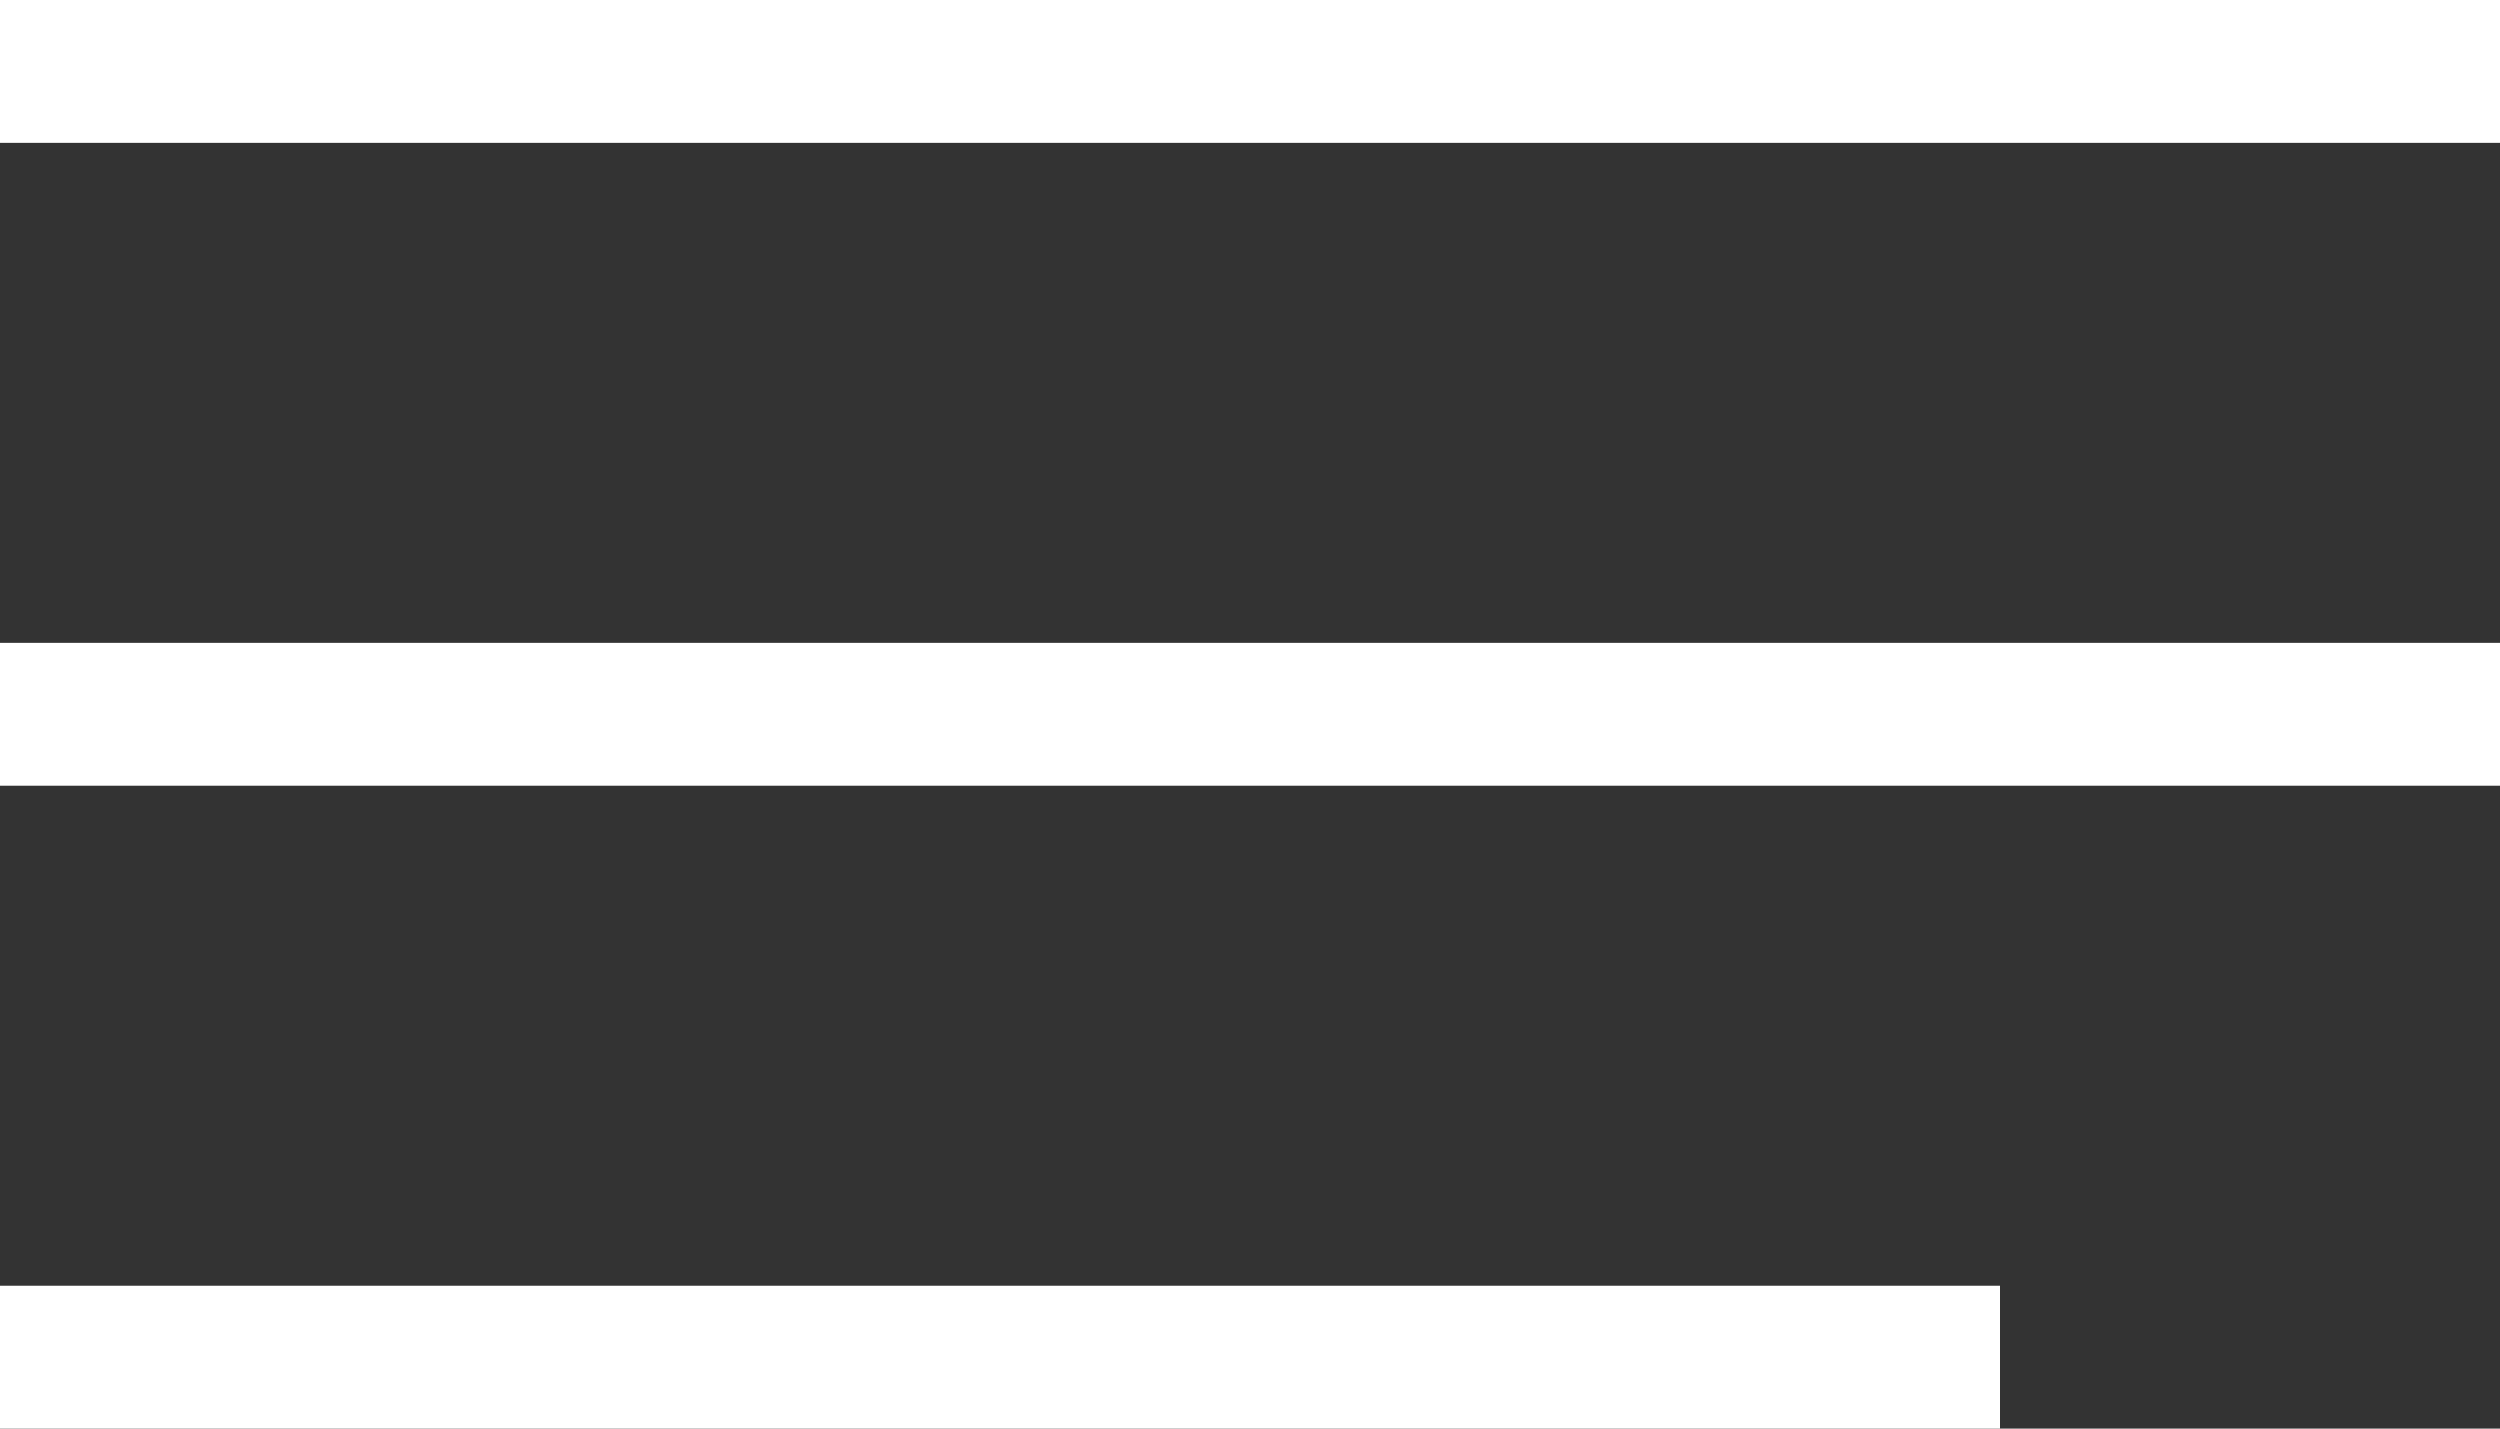
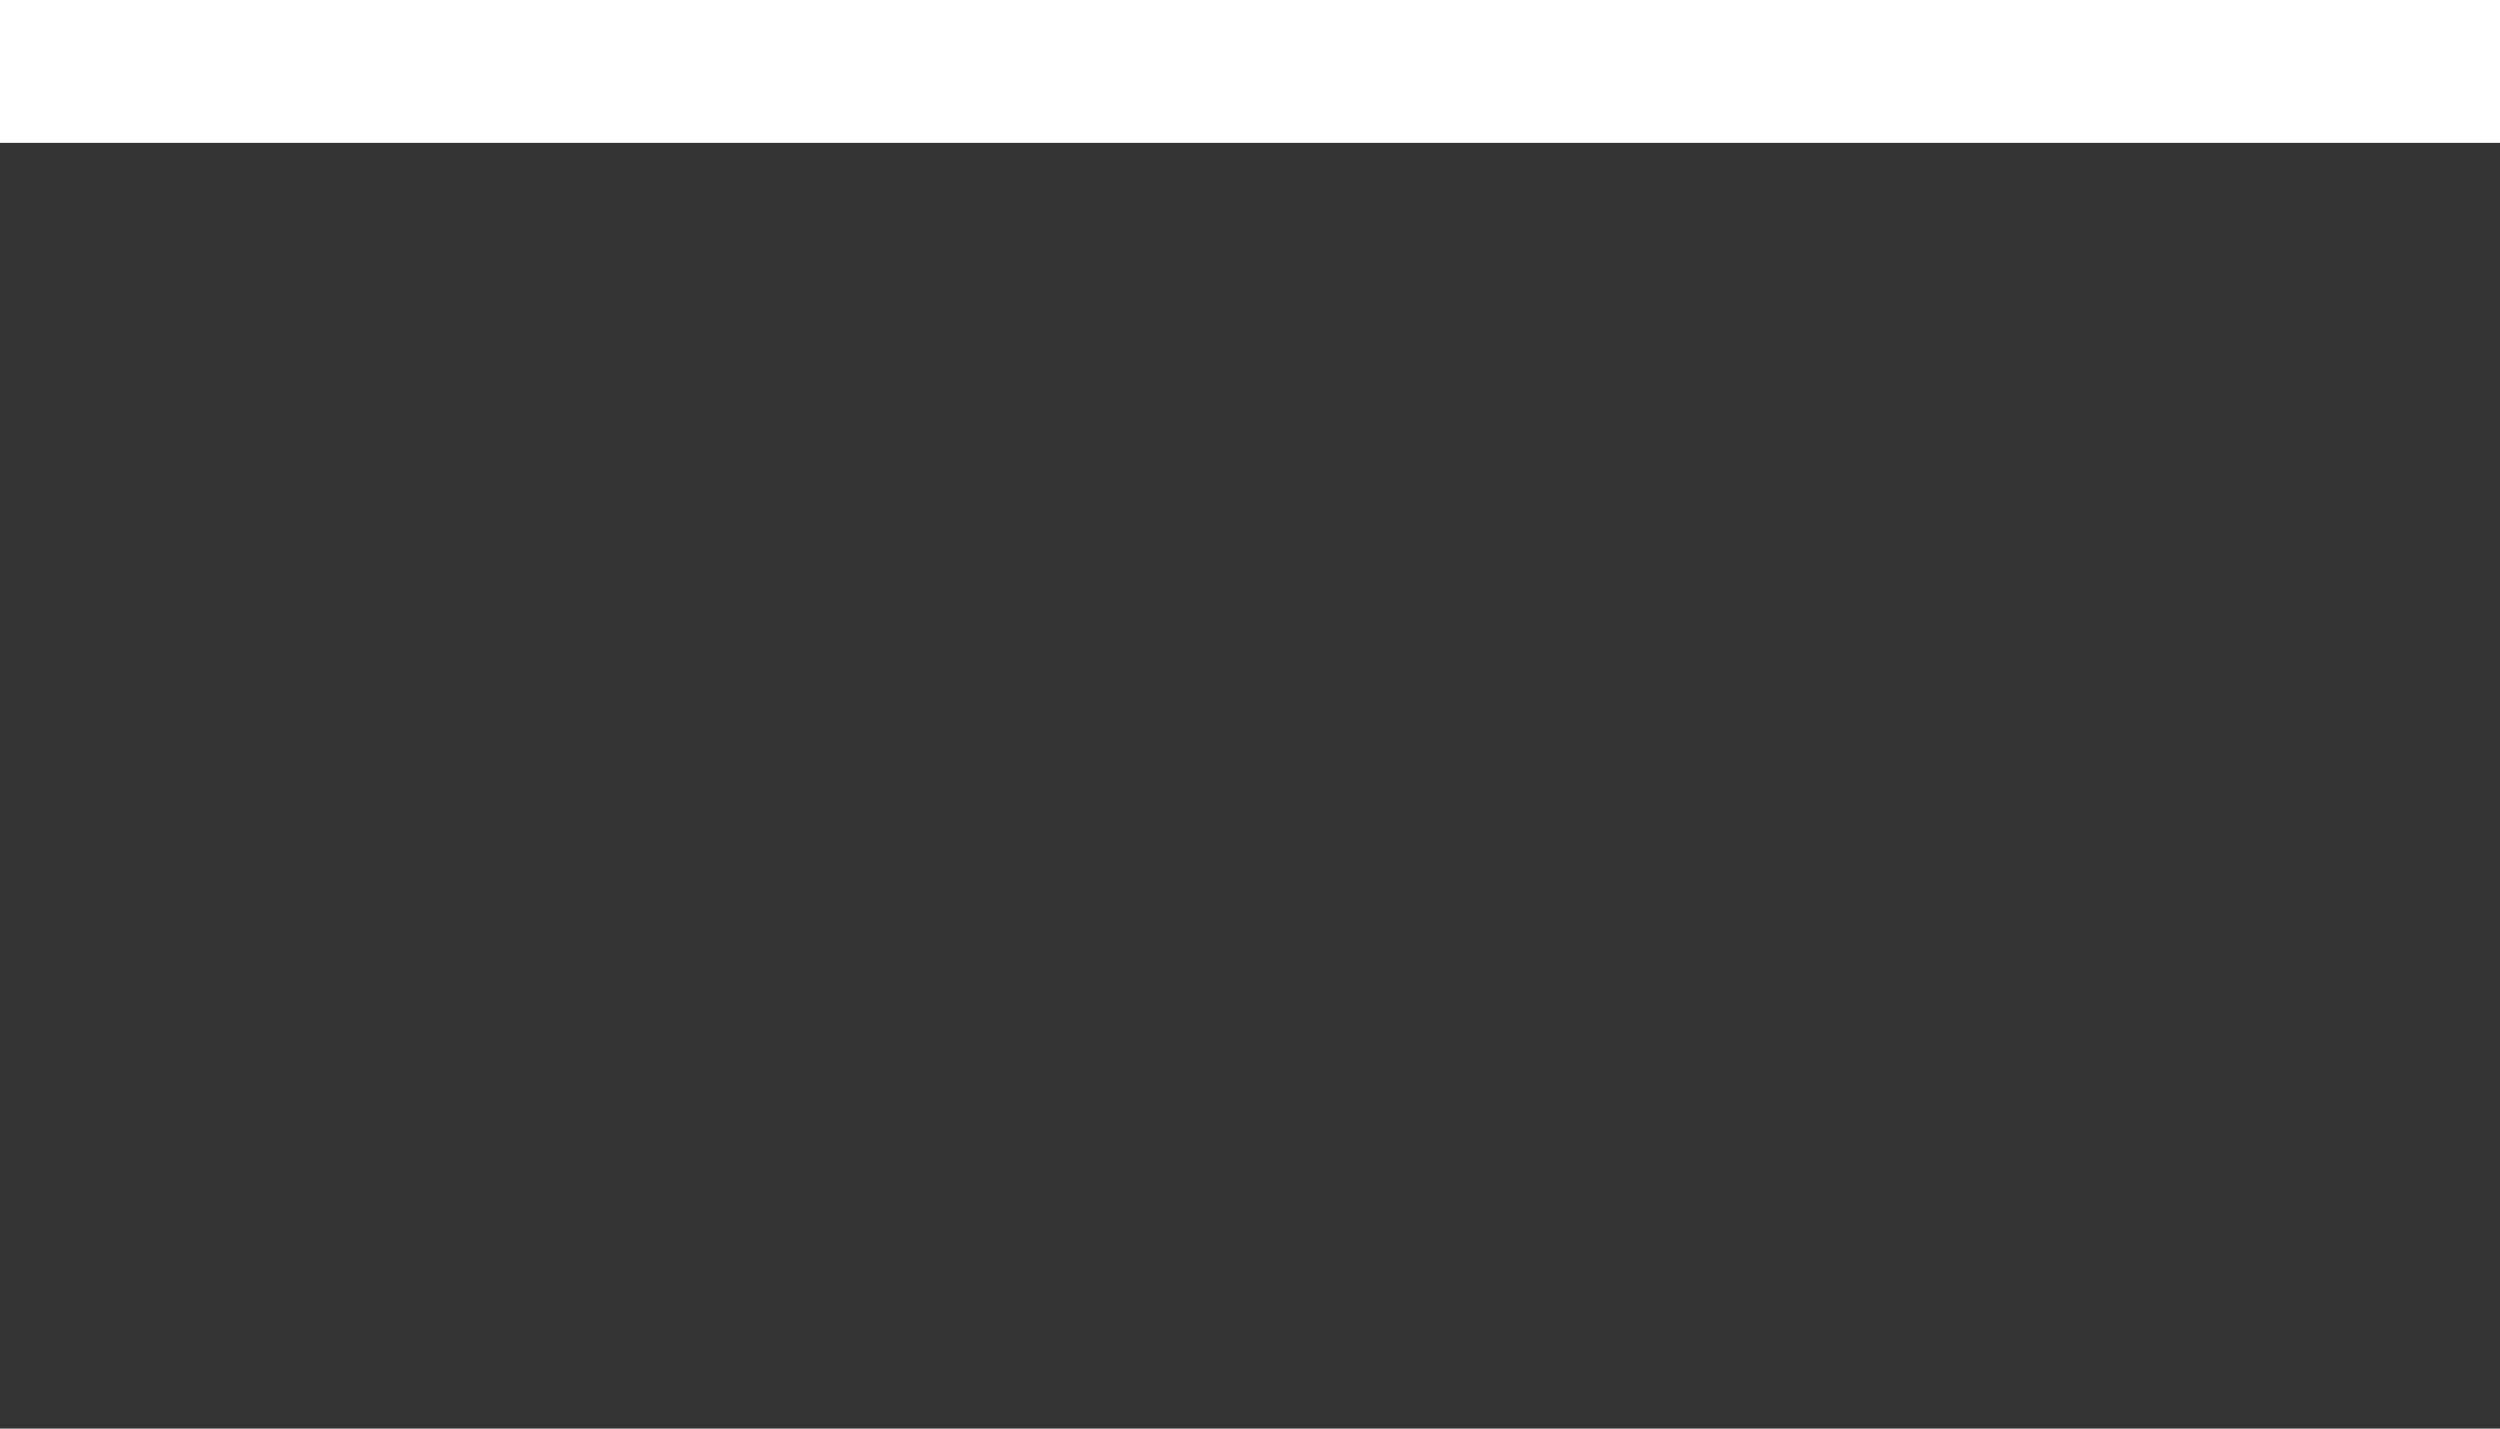
<svg xmlns="http://www.w3.org/2000/svg" width="35" height="20" viewBox="0 0 35 20" fill="none">
  <rect x="0" y="0" width="35" height="20" fill="#333333" stroke="none" />
  <rect width="35" height="2" fill="white" />
-   <rect y="18" width="28" height="2" fill="white" />
-   <rect y="9" width="35" height="2" fill="white" />
</svg>